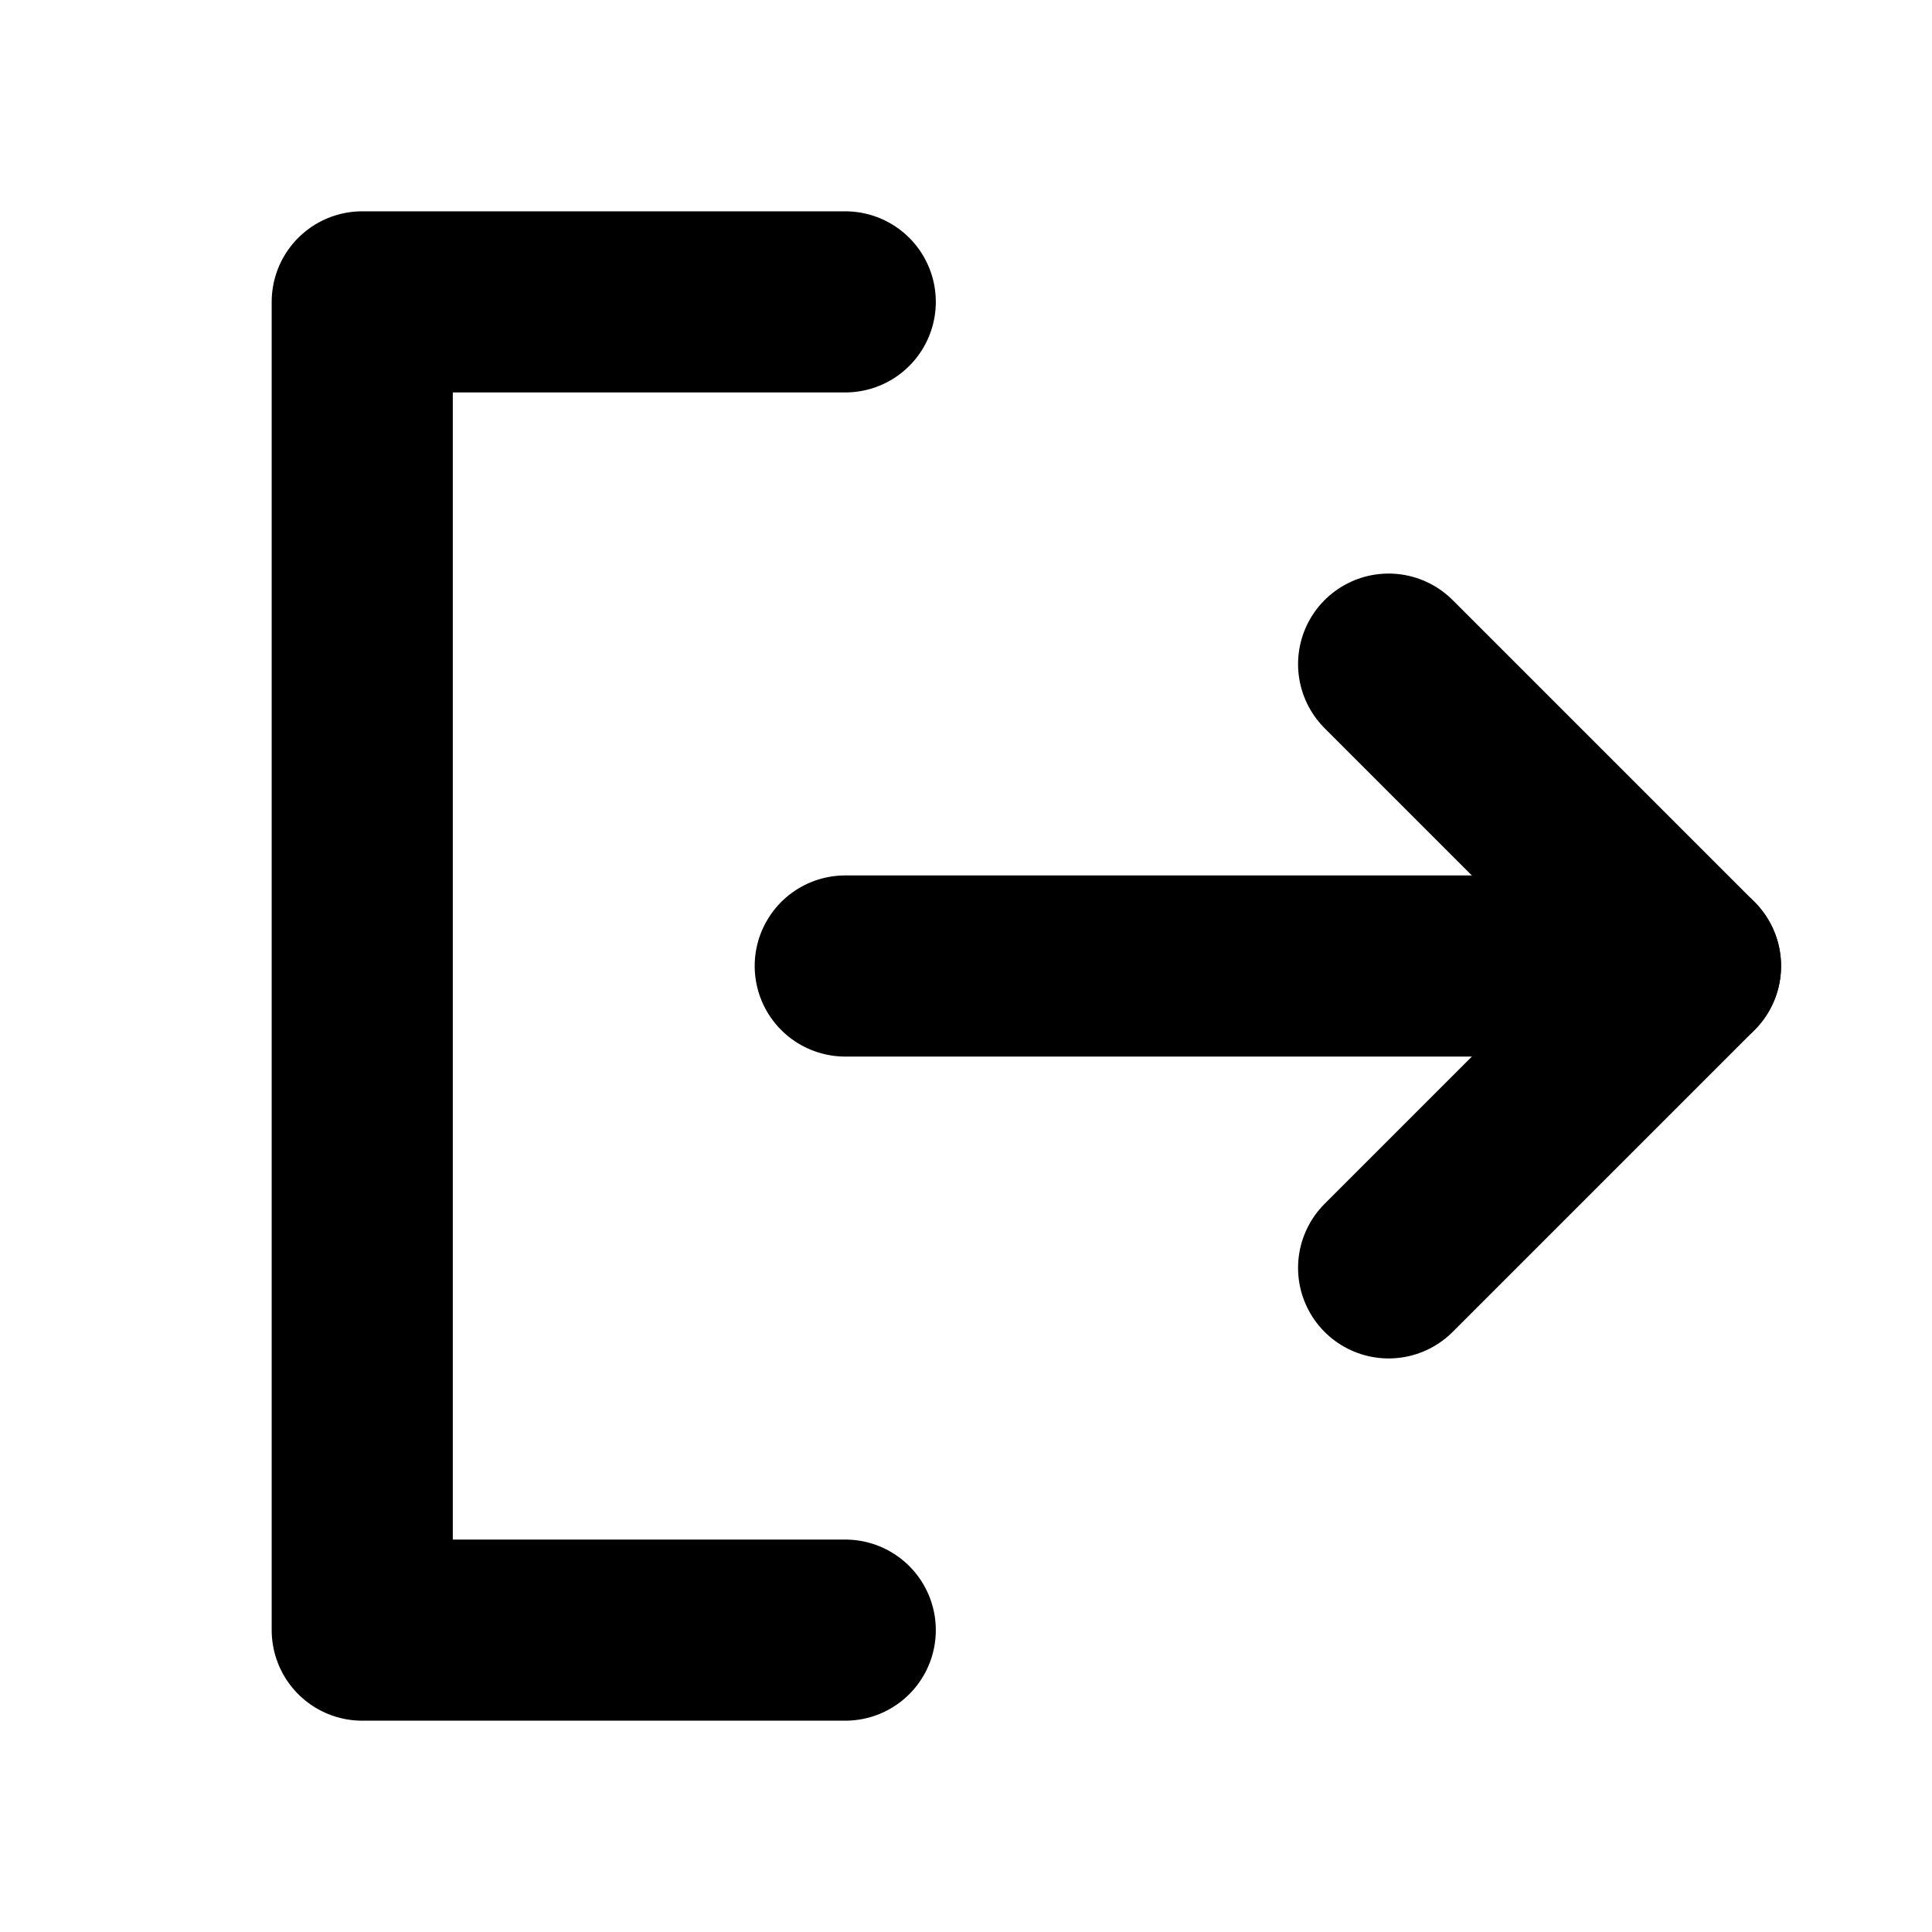
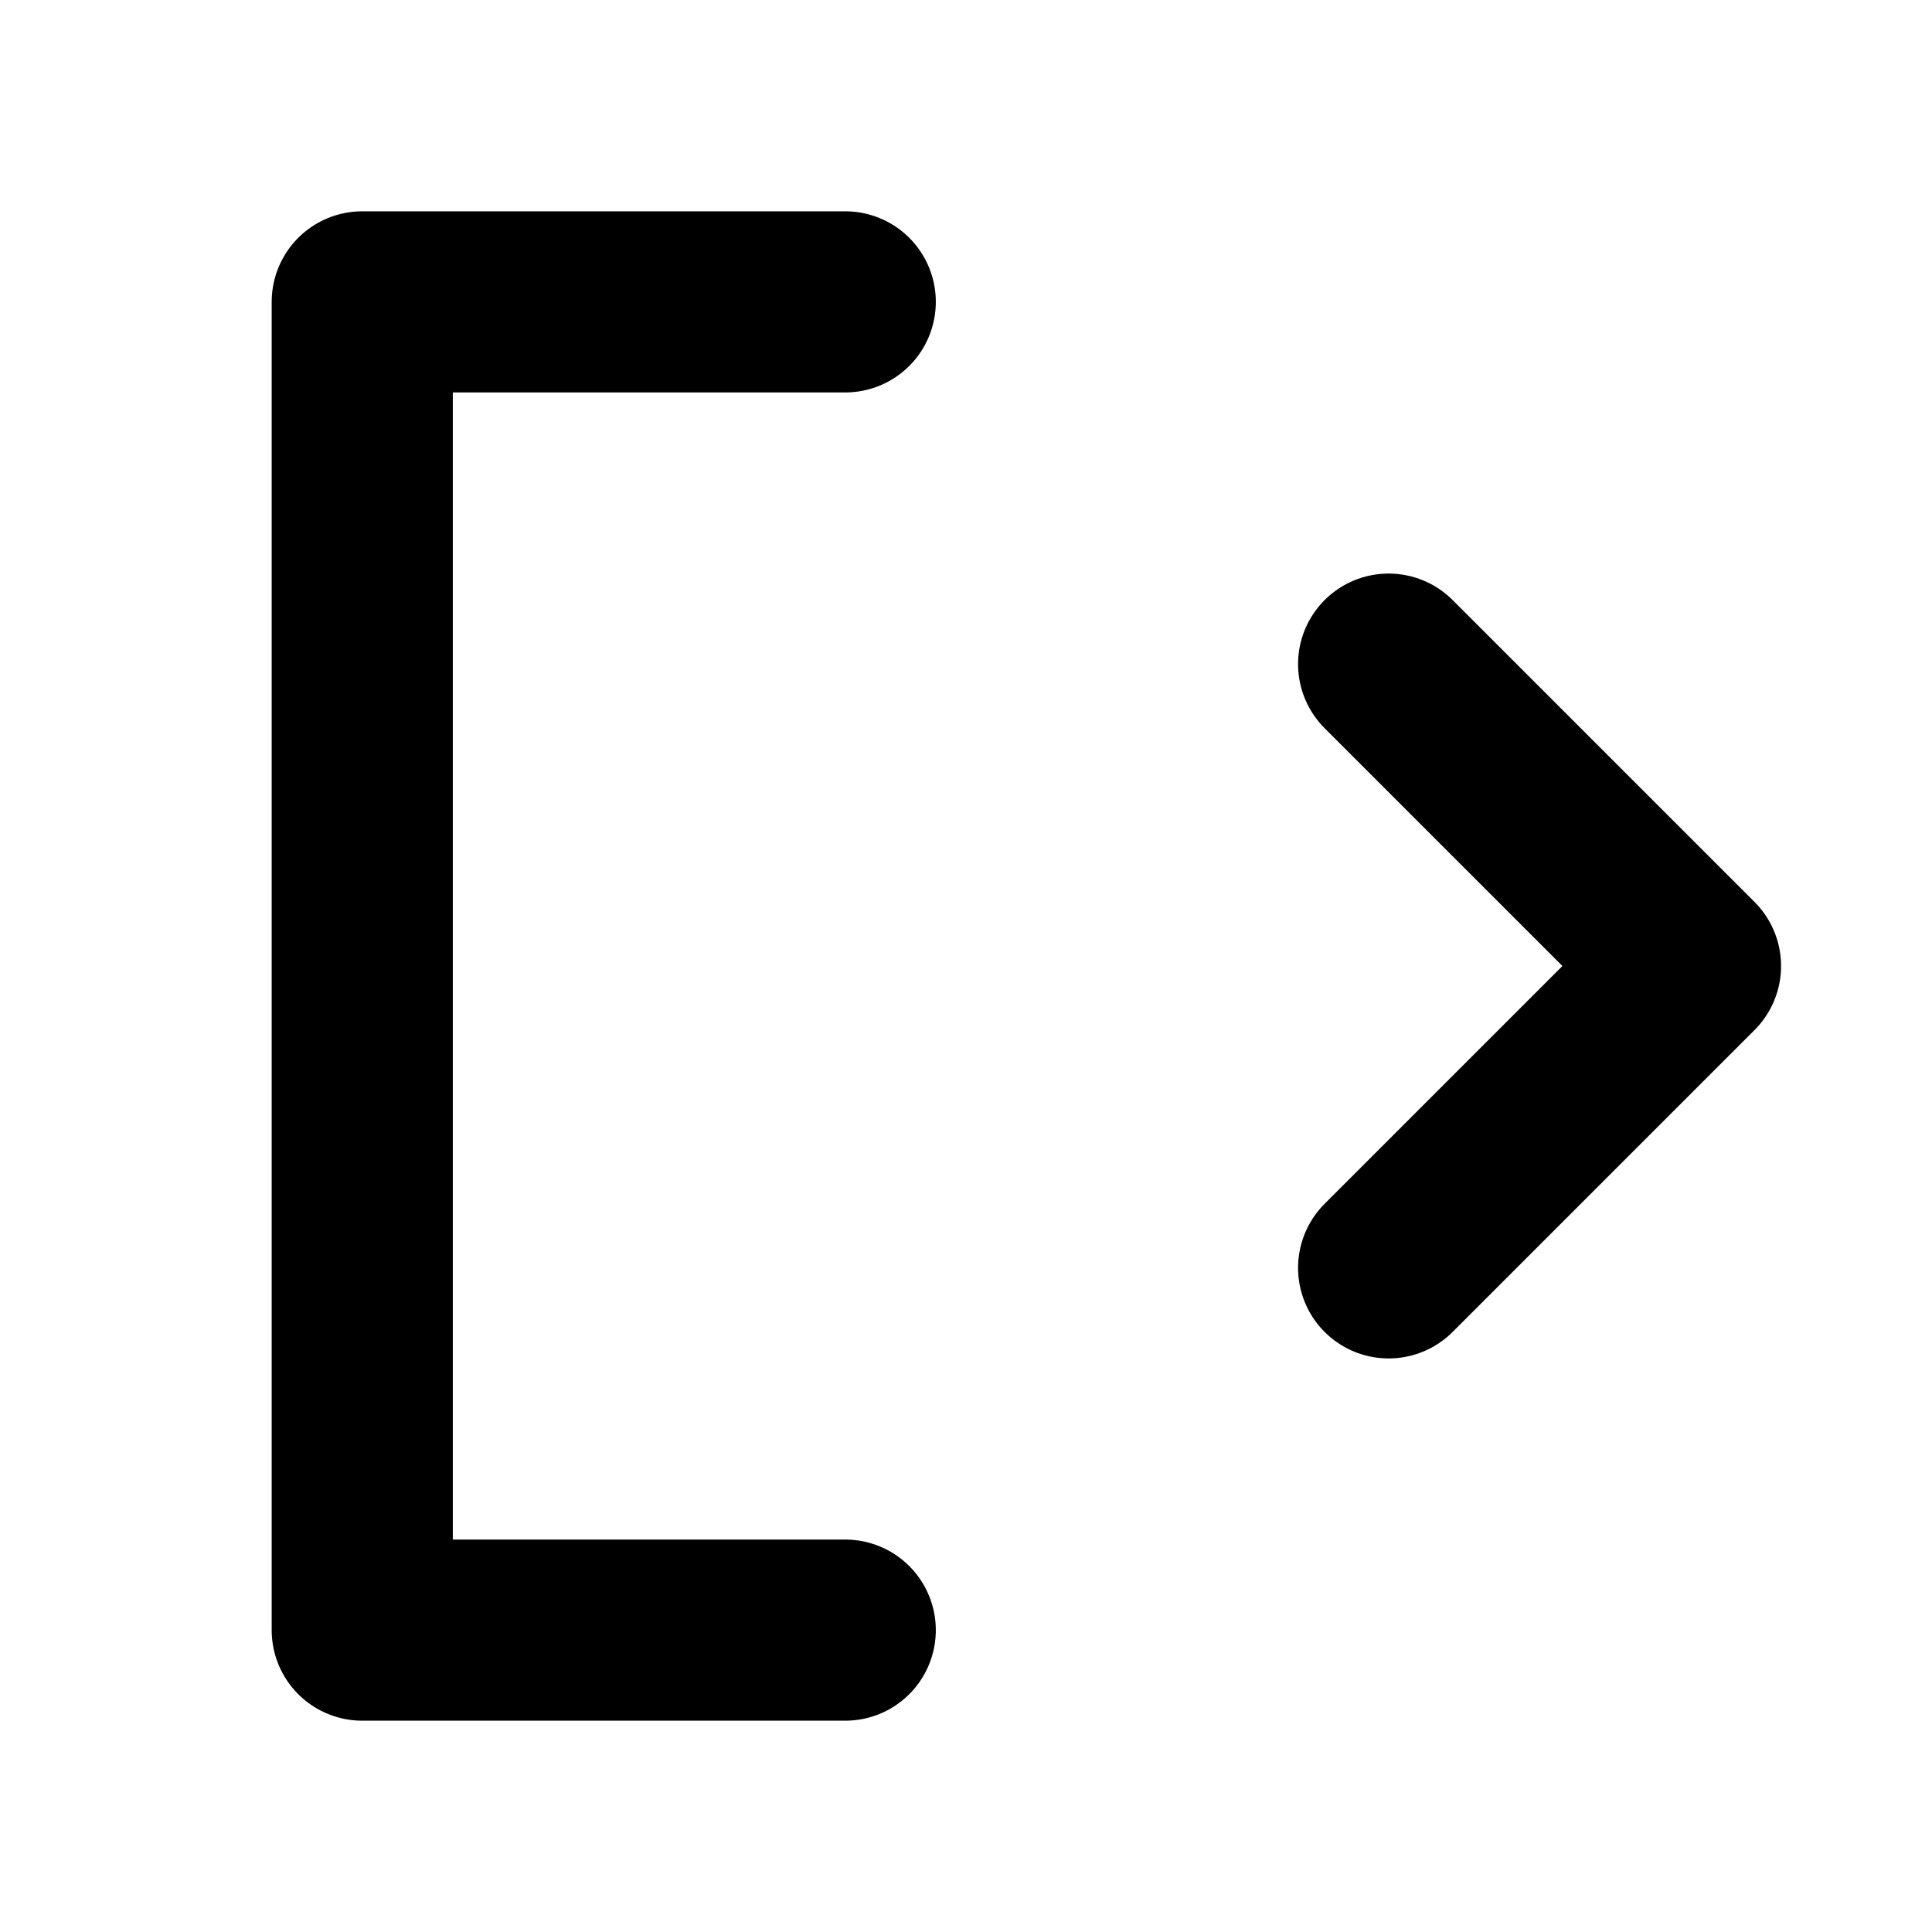
<svg xmlns="http://www.w3.org/2000/svg" viewBox="0 0 256 256">
-   <rect width="256" height="256" fill="none" />
  <polyline points="112 40 48 40 48 216 112 216" fill="none" stroke="currentColor" stroke-linecap="round" stroke-linejoin="round" stroke-width="24" />
-   <line x1="112" y1="128" x2="224" y2="128" fill="none" stroke="currentColor" stroke-linecap="round" stroke-linejoin="round" stroke-width="24" />
  <polyline points="184 88 224 128 184 168" fill="none" stroke="currentColor" stroke-linecap="round" stroke-linejoin="round" stroke-width="24" />
</svg>